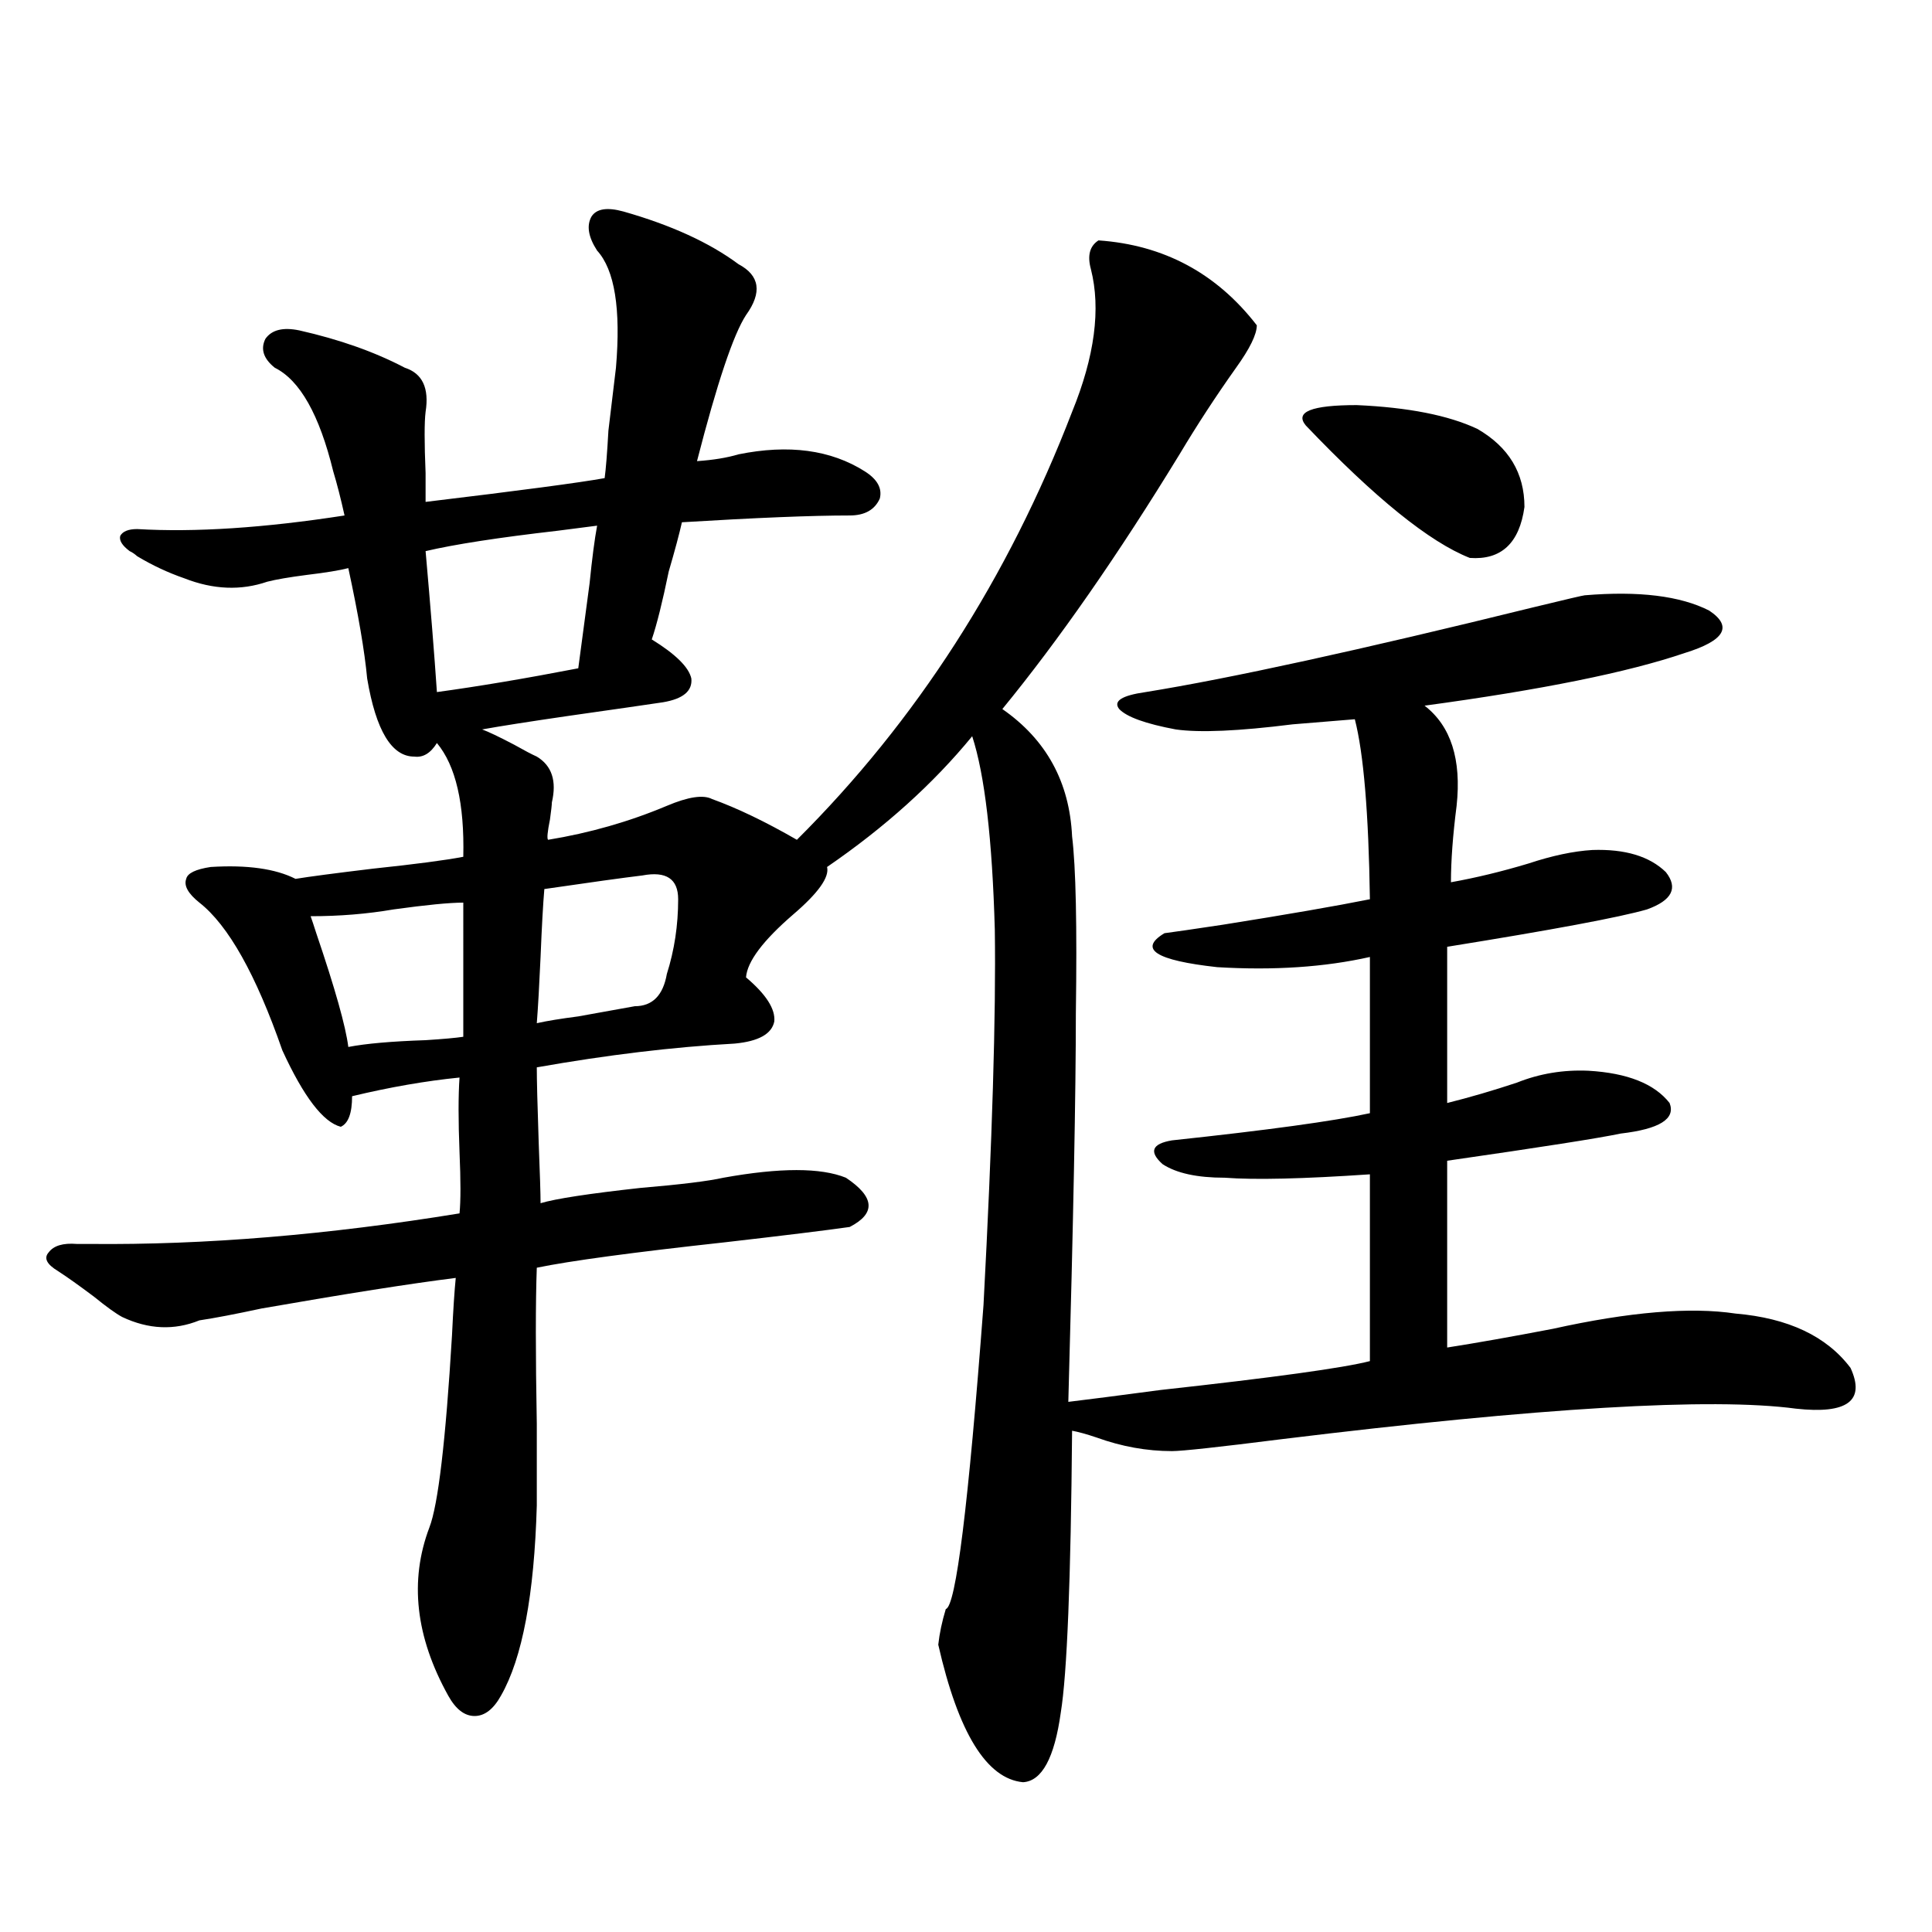
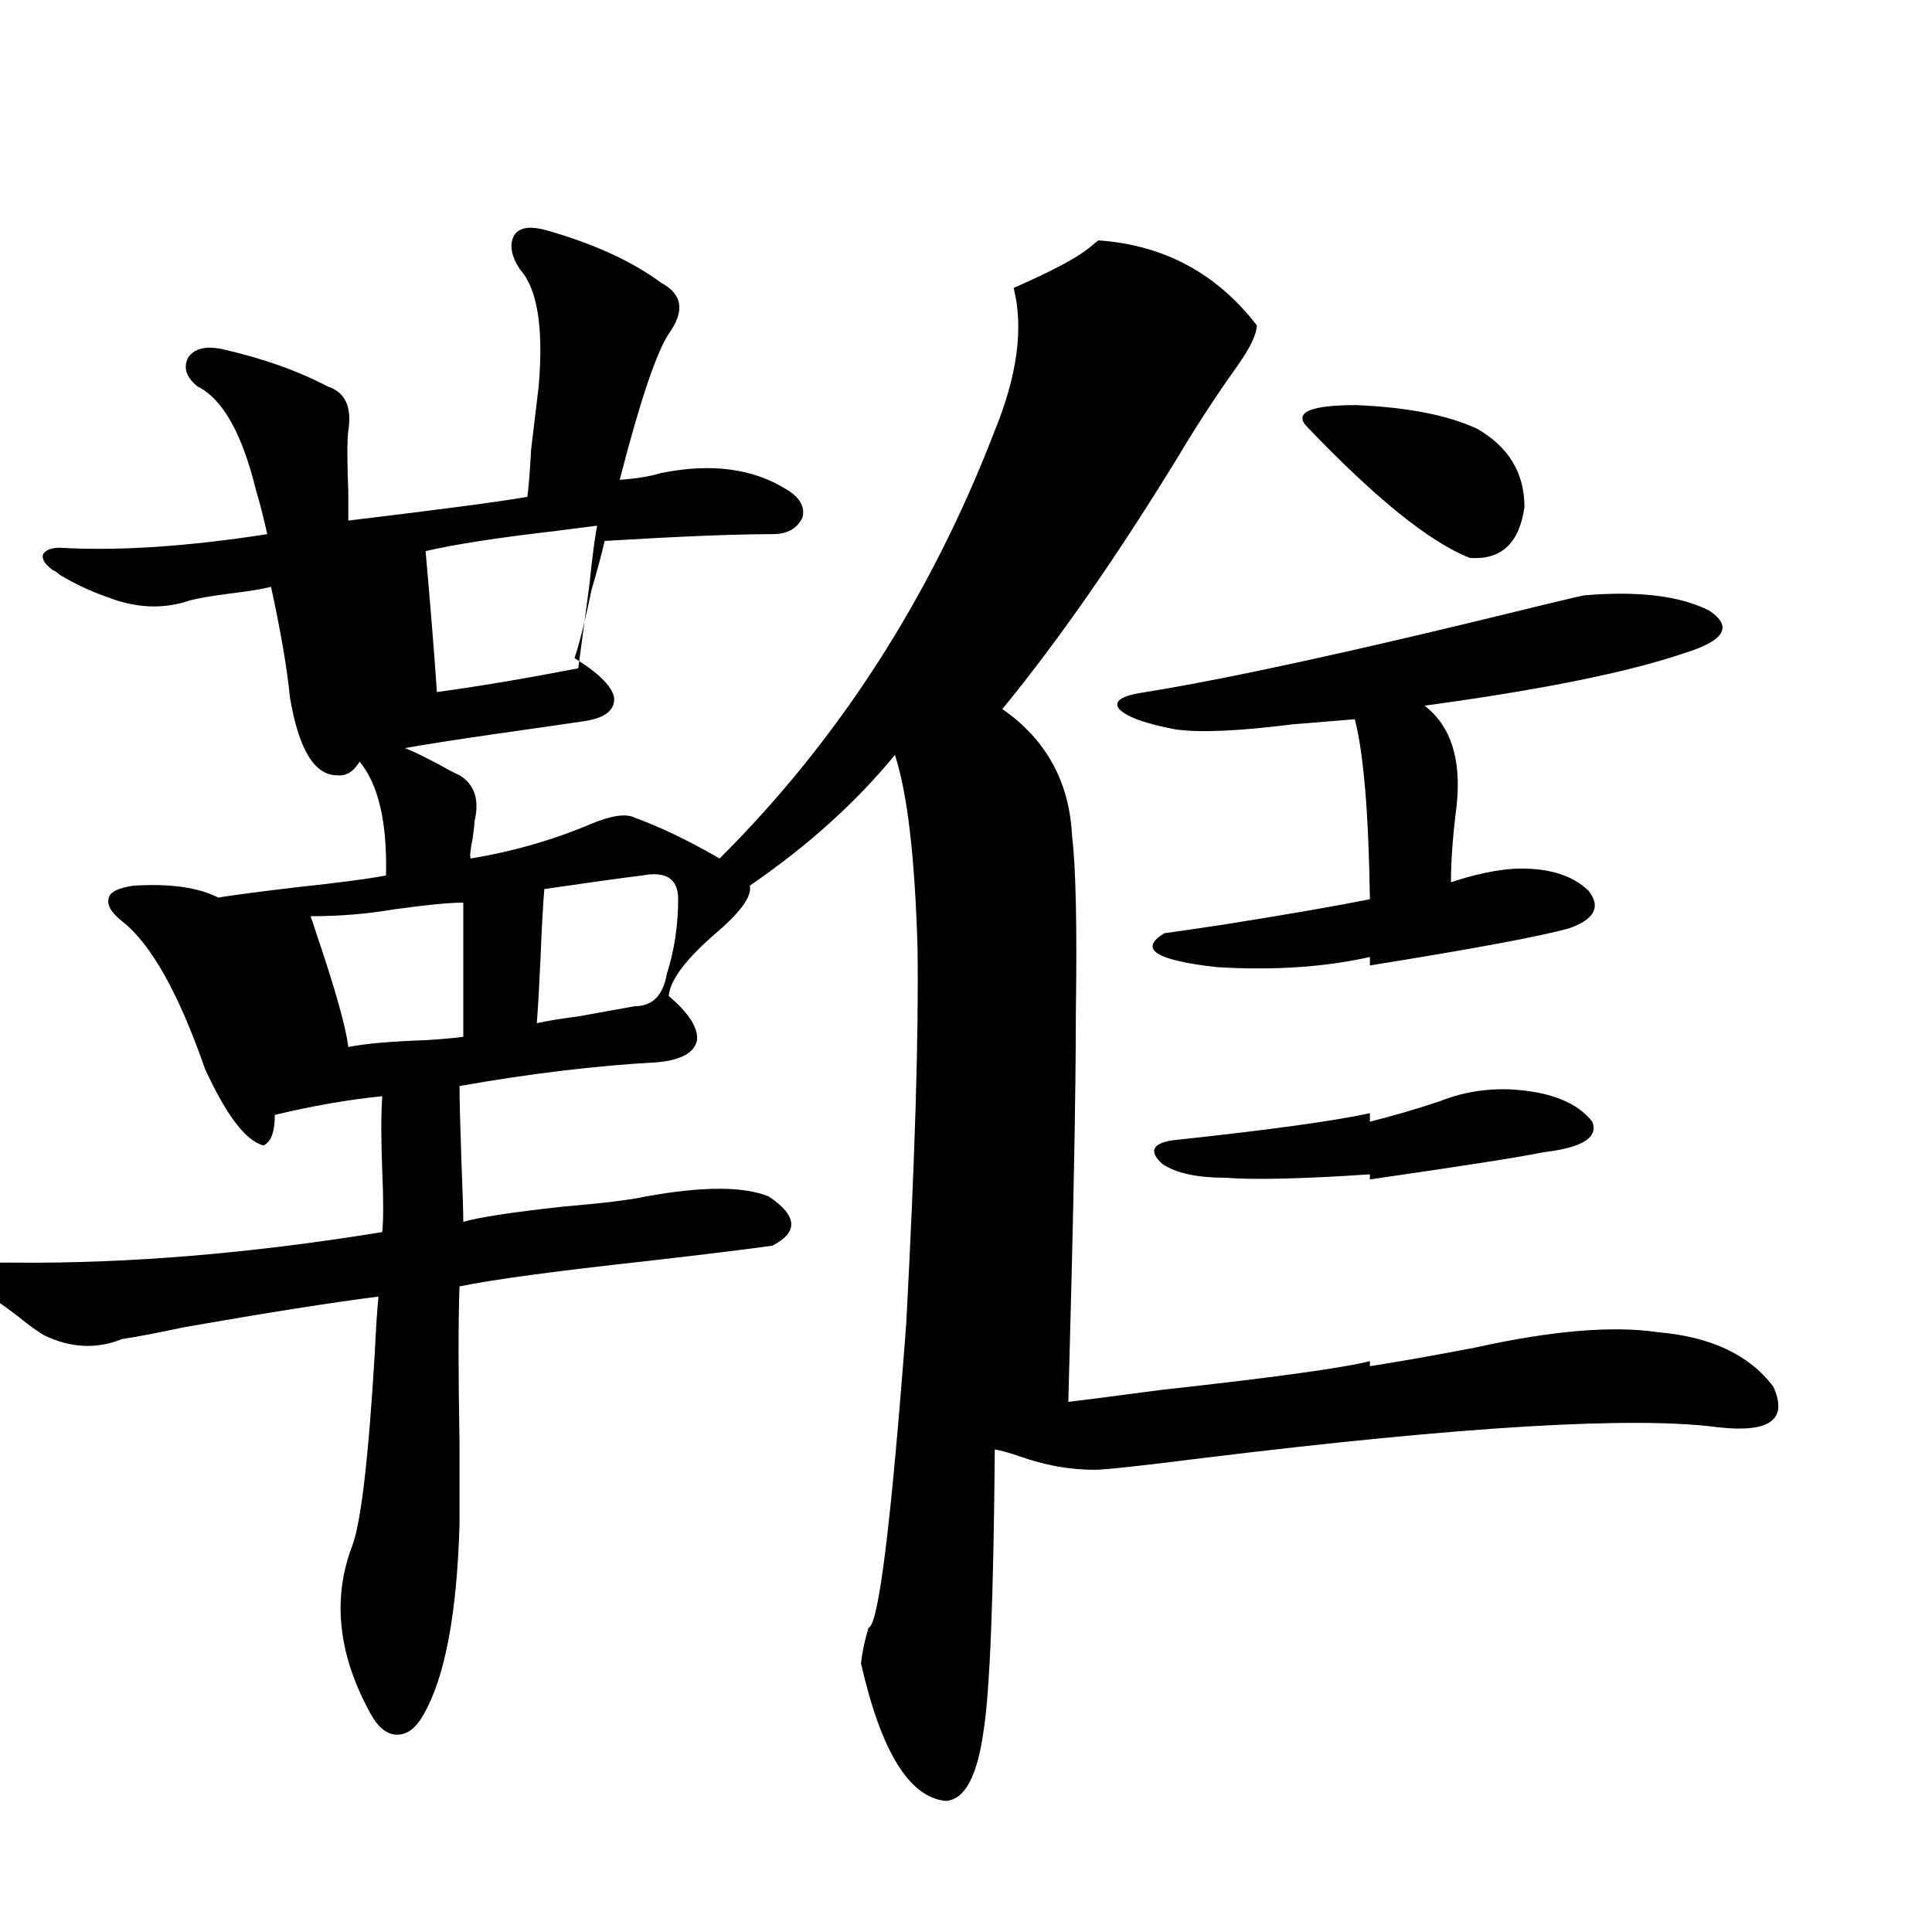
<svg xmlns="http://www.w3.org/2000/svg" version="1.1" id="图层_1" x="0px" y="0px" width="1000px" height="1000px" viewBox="0 0 1000 1000" enable-background="new 0 0 1000 1000" xml:space="preserve">
-   <path d="M568.571,124.426c33.811,2.349,61.127,17.001,81.949,43.945c0,4.696-3.582,12.017-10.731,21.973  c-10.411,14.653-20.167,29.595-29.268,44.824c-31.874,52.157-62.438,96.103-91.705,131.836  c22.759,15.82,34.786,37.793,36.097,65.918c1.951,15.82,2.592,46.294,1.951,91.406c0,41.021-1.311,108.105-3.902,201.27  c9.756-1.167,25.686-3.214,47.804-6.152c58.535-6.44,94.632-11.426,108.29-14.941v-96.68c-34.48,2.349-59.511,2.938-75.12,1.758  c-14.313,0-25.045-2.335-32.194-7.031c-7.164-6.44-5.533-10.547,4.878-12.305c49.42-5.273,83.565-9.956,102.437-14.063v-80.859  c-23.414,5.273-49.755,7.031-79.022,5.273c-31.874-3.516-40.975-9.366-27.316-17.578c4.543-0.577,14.634-2.046,30.243-4.395  c33.17-5.273,58.535-9.668,76.096-13.184c-0.655-44.522-3.262-75.586-7.805-93.164c-7.164,0.591-17.896,1.47-32.194,2.637  c-27.972,3.516-48.139,4.395-60.486,2.637c-15.609-2.925-25.365-6.44-29.268-10.547c-3.262-4.093,1.296-7.031,13.658-8.789  c43.566-7.031,110.562-21.671,200.971-43.945c16.905-4.093,25.686-6.152,26.341-6.152c27.957-2.335,49.42,0.302,64.389,7.91  c12.348,8.212,8.125,15.532-12.683,21.973c-29.268,9.97-74.145,19.048-134.631,27.246c13.658,10.547,19.177,27.837,16.585,51.855  c-1.951,15.243-2.927,28.427-2.927,39.551c13.003-2.335,26.341-5.562,39.999-9.668c12.348-4.093,23.414-6.44,33.17-7.031  c16.905-0.577,29.588,3.228,38.048,11.426c6.494,8.212,3.247,14.653-9.756,19.336c-14.313,4.106-48.779,10.547-103.412,19.336  v80.859c11.707-2.925,23.734-6.44,36.097-10.547c11.707-4.683,24.055-6.729,37.072-6.152c20.152,1.181,34.146,6.743,41.95,16.699  c3.247,8.212-5.213,13.485-25.365,15.82c-11.066,2.349-40.975,7.031-89.754,14.063v96.68c14.954-2.335,33.17-5.562,54.633-9.668  c39.664-8.789,71.218-11.426,94.632-7.91c27.316,2.349,47.148,11.728,59.511,28.125c7.805,17.001-1.631,24.032-28.292,21.094  c-43.581-5.851-132.359-0.577-266.335,15.82c-32.529,4.106-51.386,6.152-56.584,6.152c-13.018,0-26.021-2.335-39.023-7.031  c-5.213-1.758-9.436-2.925-12.683-3.516c-0.655,77.344-2.606,125.972-5.854,145.898c-3.262,23.429-9.756,35.444-19.512,36.035  c-18.871-1.758-33.505-25.488-43.901-71.191c0.641-5.864,1.951-12.017,3.902-18.457c5.198-1.181,11.707-53.613,19.512-157.324  c4.543-85.542,6.494-150.293,5.854-194.238c-1.311-46.87-5.213-80.269-11.707-100.195c-20.167,24.609-45.212,47.173-75.12,67.676  c1.296,5.273-4.558,13.485-17.561,24.609c-15.609,13.485-23.749,24.321-24.39,32.52c10.396,8.789,15.274,16.411,14.634,22.852  c-1.311,6.454-8.14,10.259-20.487,11.426c-31.874,1.758-66.02,5.864-102.437,12.305c0,6.454,0.32,19.336,0.976,38.672  c0.641,16.411,0.976,26.958,0.976,31.641c7.805-2.335,25.03-4.972,51.706-7.91c20.808-1.758,35.121-3.516,42.926-5.273  c29.268-5.273,50.396-5.273,63.413,0c14.954,9.97,15.609,18.457,1.951,25.488c-12.362,1.758-33.825,4.395-64.389,7.91  c-48.139,5.273-80.653,9.668-97.559,13.184c-0.655,17.578-0.655,44.536,0,80.859c0,18.759,0,32.821,0,42.188  c-1.311,46.28-7.484,79.102-18.536,98.438c-3.902,7.031-8.46,10.547-13.658,10.547c-5.213,0-9.756-3.516-13.658-10.547  c-16.92-30.474-20.167-59.478-9.756-87.012c4.543-11.714,8.445-44.824,11.707-99.316c0.641-13.472,1.296-23.429,1.951-29.883  c-23.414,2.938-56.919,8.212-100.485,15.82c-13.658,2.938-24.39,4.985-32.194,6.152c-13.018,5.273-26.341,4.696-39.999-1.758  c-3.262-1.758-8.14-5.273-14.634-10.547c-7.805-5.851-13.993-10.245-18.536-13.184c-5.854-3.516-7.484-6.729-4.878-9.668  c2.592-3.516,7.47-4.972,14.634-4.395c1.296,0,3.567,0,6.829,0c59.176,0.591,122.924-4.683,191.215-15.82  c0.641-6.44,0.641-16.987,0-31.641c-0.655-16.397-0.655-29.292,0-38.672c-17.561,1.758-36.097,4.985-55.608,9.668  c0,8.789-1.951,14.063-5.854,15.82c-9.115-2.335-19.191-15.519-30.243-39.551c-13.658-39.249-27.972-64.737-42.926-76.465  c-5.854-4.683-8.14-8.789-6.829-12.305c0.641-2.925,4.878-4.972,12.683-6.152c18.856-1.167,33.49,0.879,43.901,6.152  c7.149-1.167,20.487-2.925,39.999-5.273c22.104-2.335,37.713-4.395,46.828-6.152c0.641-27.534-3.902-47.159-13.658-58.887  c-3.262,5.273-7.164,7.622-11.707,7.031c-11.707,0-19.847-13.472-24.39-40.43c-1.311-14.063-4.558-33.097-9.756-57.129  c-4.558,1.181-11.707,2.349-21.463,3.516c-9.115,1.181-15.944,2.349-20.487,3.516c-13.658,4.696-27.972,4.106-42.926-1.758  c-8.46-2.925-16.585-6.729-24.39-11.426c-1.311-1.167-2.606-2.046-3.902-2.637c-3.902-2.925-5.533-5.562-4.878-7.91  c1.296-2.335,4.223-3.516,8.78-3.516c29.908,1.758,65.685-0.577,107.314-7.031c-1.951-8.789-3.902-16.397-5.854-22.852  c-7.164-29.292-17.24-47.159-30.243-53.613c-5.854-4.683-7.484-9.668-4.878-14.941c3.247-4.683,9.101-6.152,17.561-4.395  c20.808,4.696,39.023,11.138,54.633,19.336c9.101,2.938,12.683,10.547,10.731,22.852c-0.655,5.273-0.655,15.82,0,31.641  c0,7.031,0,12.017,0,14.941c48.779-5.851,79.663-9.956,92.681-12.305c0.641-4.683,1.296-12.882,1.951-24.609  c1.951-16.397,3.247-27.246,3.902-32.52c2.592-30.46-0.655-50.675-9.756-60.645c-4.558-7.031-5.533-12.882-2.927-17.578  c2.592-4.093,8.125-4.972,16.585-2.637c24.71,7.031,44.542,16.122,59.511,27.246c11.052,5.864,12.348,14.653,3.902,26.367  c-6.509,9.97-14.969,35.156-25.365,75.586c8.445-0.577,15.609-1.758,21.463-3.516c26.006-5.273,47.804-2.335,65.364,8.789  c6.494,4.106,9.101,8.789,7.805,14.063c-2.606,5.864-7.805,8.789-15.609,8.789c-19.512,0-48.459,1.181-86.827,3.516  c-1.311,5.864-3.582,14.364-6.829,25.488c-3.262,15.82-6.188,27.548-8.78,35.156c12.348,7.622,19.177,14.364,20.487,20.215  c0.641,6.454-4.237,10.547-14.634,12.305c-7.805,1.181-24.069,3.516-48.779,7.031c-20.167,2.938-35.121,5.273-44.877,7.031  c3.247,1.181,8.78,3.817,16.585,7.91c5.198,2.938,9.101,4.985,11.707,6.152c7.805,4.696,10.396,12.606,7.805,23.73  c0,1.181-0.335,4.106-0.976,8.789c-1.311,6.454-1.631,9.97-0.976,10.547c21.463-3.516,41.95-9.366,61.462-17.578  c11.052-4.683,18.856-5.851,23.414-3.516c13.003,4.696,27.637,11.728,43.901,21.094c61.782-61.523,109.266-135.352,142.436-221.484  c11.707-28.702,14.954-53.312,9.756-73.828C562.718,132.336,564.014,127.364,568.571,124.426z M239.799,467.199  c-7.164,0-19.191,1.181-36.097,3.516c-13.658,2.349-27.972,3.516-42.926,3.516c0.641,1.758,1.616,4.696,2.927,8.789  c9.756,28.716,15.274,48.34,16.585,58.887c9.101-1.758,22.438-2.925,39.999-3.516c9.101-0.577,15.609-1.167,19.512-1.758V467.199z   M220.287,285.266c2.592,29.306,4.543,53.613,5.854,72.949c21.463-2.925,45.853-7.031,73.169-12.305  c1.296-9.956,3.247-24.609,5.854-43.945c1.296-12.882,2.592-22.852,3.902-29.883c-4.558,0.591-11.387,1.47-20.487,2.637  C258,278.234,235.241,281.75,220.287,285.266z M281.749,460.168c-0.655,7.622-1.311,19.336-1.951,35.156  c-0.655,14.653-1.311,26.079-1.951,34.277c5.198-1.167,12.348-2.335,21.463-3.516c13.003-2.335,22.759-4.093,29.268-5.273  c9.101,0,14.634-5.562,16.585-16.699c3.902-12.305,5.854-25.187,5.854-38.672c0-10.547-6.188-14.64-18.536-12.305  C322.724,454.317,305.804,456.652,281.749,460.168z M675.886,220.227c-5.854-7.031,2.927-10.547,26.341-10.547  c26.661,1.181,47.469,5.273,62.438,12.305c16.25,9.38,24.39,22.852,24.39,40.43c-2.606,18.759-12.042,27.548-28.292,26.367  C739.939,280.583,711.647,257.731,675.886,220.227z" />
+   <path d="M568.571,124.426c33.811,2.349,61.127,17.001,81.949,43.945c0,4.696-3.582,12.017-10.731,21.973  c-10.411,14.653-20.167,29.595-29.268,44.824c-31.874,52.157-62.438,96.103-91.705,131.836  c22.759,15.82,34.786,37.793,36.097,65.918c1.951,15.82,2.592,46.294,1.951,91.406c0,41.021-1.311,108.105-3.902,201.27  c9.756-1.167,25.686-3.214,47.804-6.152c58.535-6.44,94.632-11.426,108.29-14.941v-96.68c-34.48,2.349-59.511,2.938-75.12,1.758  c-14.313,0-25.045-2.335-32.194-7.031c-7.164-6.44-5.533-10.547,4.878-12.305c49.42-5.273,83.565-9.956,102.437-14.063v-80.859  c-23.414,5.273-49.755,7.031-79.022,5.273c-31.874-3.516-40.975-9.366-27.316-17.578c4.543-0.577,14.634-2.046,30.243-4.395  c33.17-5.273,58.535-9.668,76.096-13.184c-0.655-44.522-3.262-75.586-7.805-93.164c-7.164,0.591-17.896,1.47-32.194,2.637  c-27.972,3.516-48.139,4.395-60.486,2.637c-15.609-2.925-25.365-6.44-29.268-10.547c-3.262-4.093,1.296-7.031,13.658-8.789  c43.566-7.031,110.562-21.671,200.971-43.945c16.905-4.093,25.686-6.152,26.341-6.152c27.957-2.335,49.42,0.302,64.389,7.91  c12.348,8.212,8.125,15.532-12.683,21.973c-29.268,9.97-74.145,19.048-134.631,27.246c13.658,10.547,19.177,27.837,16.585,51.855  c-1.951,15.243-2.927,28.427-2.927,39.551c12.348-4.093,23.414-6.44,33.17-7.031  c16.905-0.577,29.588,3.228,38.048,11.426c6.494,8.212,3.247,14.653-9.756,19.336c-14.313,4.106-48.779,10.547-103.412,19.336  v80.859c11.707-2.925,23.734-6.44,36.097-10.547c11.707-4.683,24.055-6.729,37.072-6.152c20.152,1.181,34.146,6.743,41.95,16.699  c3.247,8.212-5.213,13.485-25.365,15.82c-11.066,2.349-40.975,7.031-89.754,14.063v96.68c14.954-2.335,33.17-5.562,54.633-9.668  c39.664-8.789,71.218-11.426,94.632-7.91c27.316,2.349,47.148,11.728,59.511,28.125c7.805,17.001-1.631,24.032-28.292,21.094  c-43.581-5.851-132.359-0.577-266.335,15.82c-32.529,4.106-51.386,6.152-56.584,6.152c-13.018,0-26.021-2.335-39.023-7.031  c-5.213-1.758-9.436-2.925-12.683-3.516c-0.655,77.344-2.606,125.972-5.854,145.898c-3.262,23.429-9.756,35.444-19.512,36.035  c-18.871-1.758-33.505-25.488-43.901-71.191c0.641-5.864,1.951-12.017,3.902-18.457c5.198-1.181,11.707-53.613,19.512-157.324  c4.543-85.542,6.494-150.293,5.854-194.238c-1.311-46.87-5.213-80.269-11.707-100.195c-20.167,24.609-45.212,47.173-75.12,67.676  c1.296,5.273-4.558,13.485-17.561,24.609c-15.609,13.485-23.749,24.321-24.39,32.52c10.396,8.789,15.274,16.411,14.634,22.852  c-1.311,6.454-8.14,10.259-20.487,11.426c-31.874,1.758-66.02,5.864-102.437,12.305c0,6.454,0.32,19.336,0.976,38.672  c0.641,16.411,0.976,26.958,0.976,31.641c7.805-2.335,25.03-4.972,51.706-7.91c20.808-1.758,35.121-3.516,42.926-5.273  c29.268-5.273,50.396-5.273,63.413,0c14.954,9.97,15.609,18.457,1.951,25.488c-12.362,1.758-33.825,4.395-64.389,7.91  c-48.139,5.273-80.653,9.668-97.559,13.184c-0.655,17.578-0.655,44.536,0,80.859c0,18.759,0,32.821,0,42.188  c-1.311,46.28-7.484,79.102-18.536,98.438c-3.902,7.031-8.46,10.547-13.658,10.547c-5.213,0-9.756-3.516-13.658-10.547  c-16.92-30.474-20.167-59.478-9.756-87.012c4.543-11.714,8.445-44.824,11.707-99.316c0.641-13.472,1.296-23.429,1.951-29.883  c-23.414,2.938-56.919,8.212-100.485,15.82c-13.658,2.938-24.39,4.985-32.194,6.152c-13.018,5.273-26.341,4.696-39.999-1.758  c-3.262-1.758-8.14-5.273-14.634-10.547c-7.805-5.851-13.993-10.245-18.536-13.184c-5.854-3.516-7.484-6.729-4.878-9.668  c2.592-3.516,7.47-4.972,14.634-4.395c1.296,0,3.567,0,6.829,0c59.176,0.591,122.924-4.683,191.215-15.82  c0.641-6.44,0.641-16.987,0-31.641c-0.655-16.397-0.655-29.292,0-38.672c-17.561,1.758-36.097,4.985-55.608,9.668  c0,8.789-1.951,14.063-5.854,15.82c-9.115-2.335-19.191-15.519-30.243-39.551c-13.658-39.249-27.972-64.737-42.926-76.465  c-5.854-4.683-8.14-8.789-6.829-12.305c0.641-2.925,4.878-4.972,12.683-6.152c18.856-1.167,33.49,0.879,43.901,6.152  c7.149-1.167,20.487-2.925,39.999-5.273c22.104-2.335,37.713-4.395,46.828-6.152c0.641-27.534-3.902-47.159-13.658-58.887  c-3.262,5.273-7.164,7.622-11.707,7.031c-11.707,0-19.847-13.472-24.39-40.43c-1.311-14.063-4.558-33.097-9.756-57.129  c-4.558,1.181-11.707,2.349-21.463,3.516c-9.115,1.181-15.944,2.349-20.487,3.516c-13.658,4.696-27.972,4.106-42.926-1.758  c-8.46-2.925-16.585-6.729-24.39-11.426c-1.311-1.167-2.606-2.046-3.902-2.637c-3.902-2.925-5.533-5.562-4.878-7.91  c1.296-2.335,4.223-3.516,8.78-3.516c29.908,1.758,65.685-0.577,107.314-7.031c-1.951-8.789-3.902-16.397-5.854-22.852  c-7.164-29.292-17.24-47.159-30.243-53.613c-5.854-4.683-7.484-9.668-4.878-14.941c3.247-4.683,9.101-6.152,17.561-4.395  c20.808,4.696,39.023,11.138,54.633,19.336c9.101,2.938,12.683,10.547,10.731,22.852c-0.655,5.273-0.655,15.82,0,31.641  c0,7.031,0,12.017,0,14.941c48.779-5.851,79.663-9.956,92.681-12.305c0.641-4.683,1.296-12.882,1.951-24.609  c1.951-16.397,3.247-27.246,3.902-32.52c2.592-30.46-0.655-50.675-9.756-60.645c-4.558-7.031-5.533-12.882-2.927-17.578  c2.592-4.093,8.125-4.972,16.585-2.637c24.71,7.031,44.542,16.122,59.511,27.246c11.052,5.864,12.348,14.653,3.902,26.367  c-6.509,9.97-14.969,35.156-25.365,75.586c8.445-0.577,15.609-1.758,21.463-3.516c26.006-5.273,47.804-2.335,65.364,8.789  c6.494,4.106,9.101,8.789,7.805,14.063c-2.606,5.864-7.805,8.789-15.609,8.789c-19.512,0-48.459,1.181-86.827,3.516  c-1.311,5.864-3.582,14.364-6.829,25.488c-3.262,15.82-6.188,27.548-8.78,35.156c12.348,7.622,19.177,14.364,20.487,20.215  c0.641,6.454-4.237,10.547-14.634,12.305c-7.805,1.181-24.069,3.516-48.779,7.031c-20.167,2.938-35.121,5.273-44.877,7.031  c3.247,1.181,8.78,3.817,16.585,7.91c5.198,2.938,9.101,4.985,11.707,6.152c7.805,4.696,10.396,12.606,7.805,23.73  c0,1.181-0.335,4.106-0.976,8.789c-1.311,6.454-1.631,9.97-0.976,10.547c21.463-3.516,41.95-9.366,61.462-17.578  c11.052-4.683,18.856-5.851,23.414-3.516c13.003,4.696,27.637,11.728,43.901,21.094c61.782-61.523,109.266-135.352,142.436-221.484  c11.707-28.702,14.954-53.312,9.756-73.828C562.718,132.336,564.014,127.364,568.571,124.426z M239.799,467.199  c-7.164,0-19.191,1.181-36.097,3.516c-13.658,2.349-27.972,3.516-42.926,3.516c0.641,1.758,1.616,4.696,2.927,8.789  c9.756,28.716,15.274,48.34,16.585,58.887c9.101-1.758,22.438-2.925,39.999-3.516c9.101-0.577,15.609-1.167,19.512-1.758V467.199z   M220.287,285.266c2.592,29.306,4.543,53.613,5.854,72.949c21.463-2.925,45.853-7.031,73.169-12.305  c1.296-9.956,3.247-24.609,5.854-43.945c1.296-12.882,2.592-22.852,3.902-29.883c-4.558,0.591-11.387,1.47-20.487,2.637  C258,278.234,235.241,281.75,220.287,285.266z M281.749,460.168c-0.655,7.622-1.311,19.336-1.951,35.156  c-0.655,14.653-1.311,26.079-1.951,34.277c5.198-1.167,12.348-2.335,21.463-3.516c13.003-2.335,22.759-4.093,29.268-5.273  c9.101,0,14.634-5.562,16.585-16.699c3.902-12.305,5.854-25.187,5.854-38.672c0-10.547-6.188-14.64-18.536-12.305  C322.724,454.317,305.804,456.652,281.749,460.168z M675.886,220.227c-5.854-7.031,2.927-10.547,26.341-10.547  c26.661,1.181,47.469,5.273,62.438,12.305c16.25,9.38,24.39,22.852,24.39,40.43c-2.606,18.759-12.042,27.548-28.292,26.367  C739.939,280.583,711.647,257.731,675.886,220.227z" />
</svg>